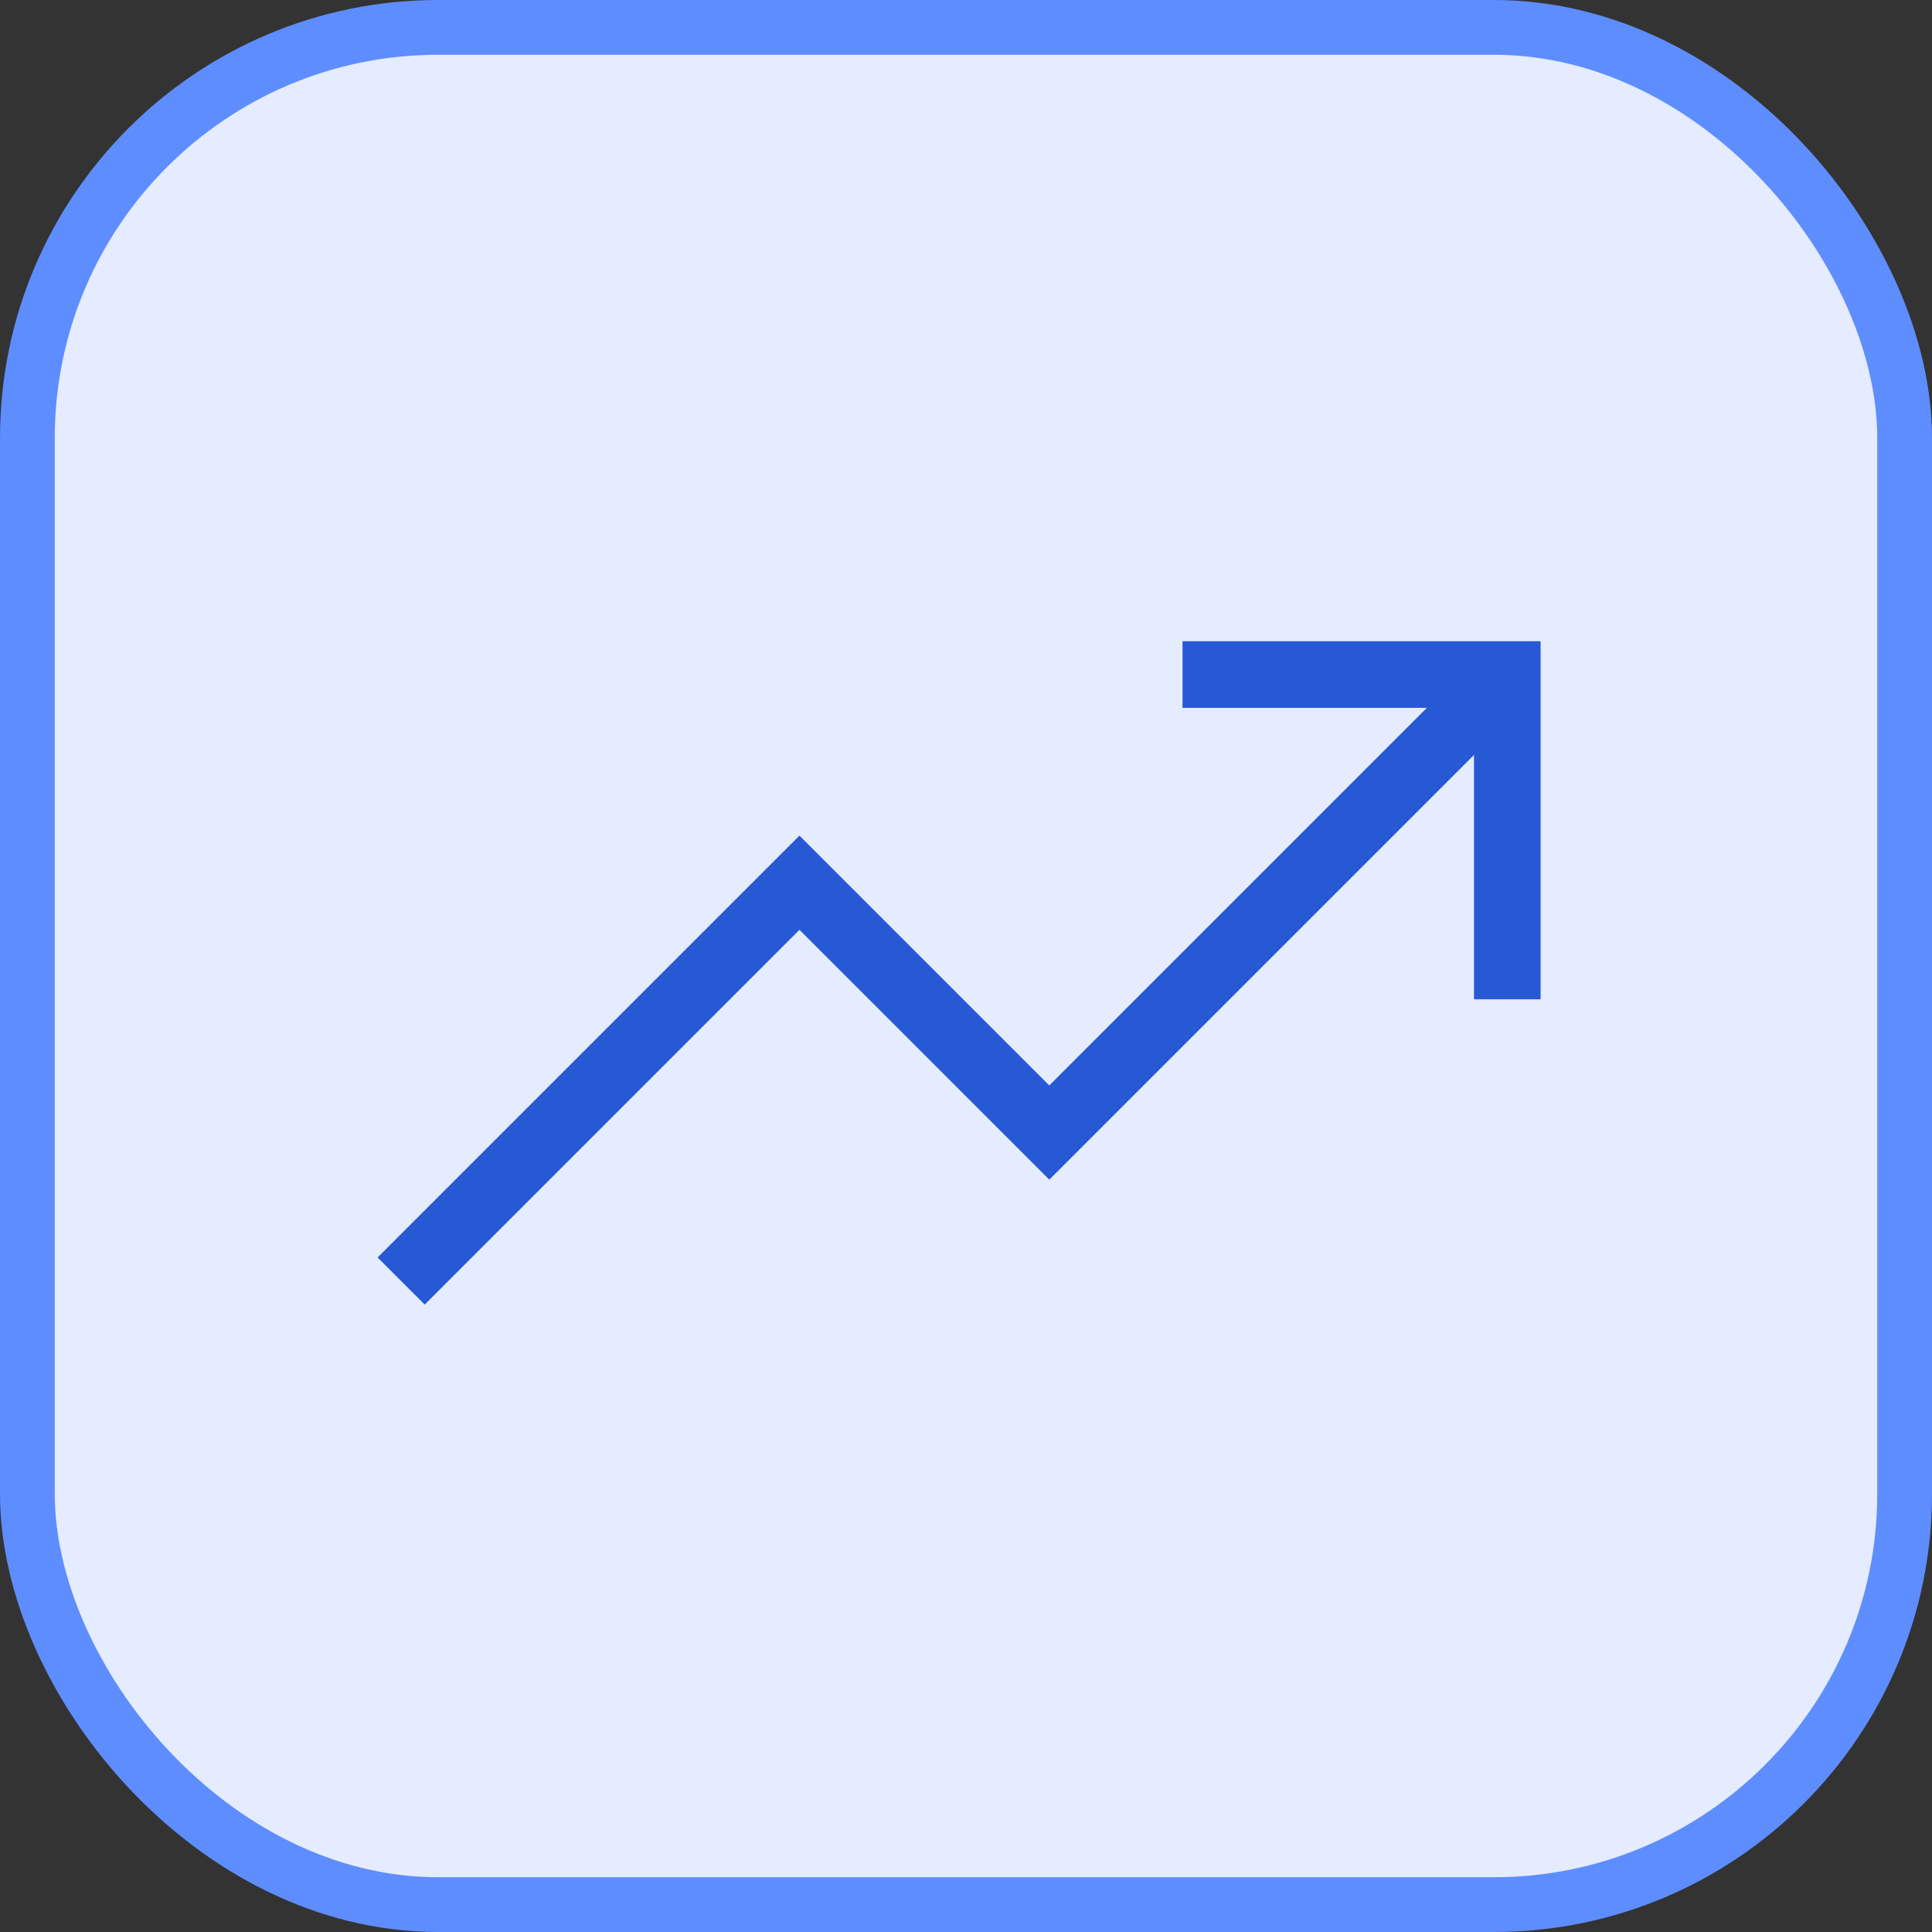
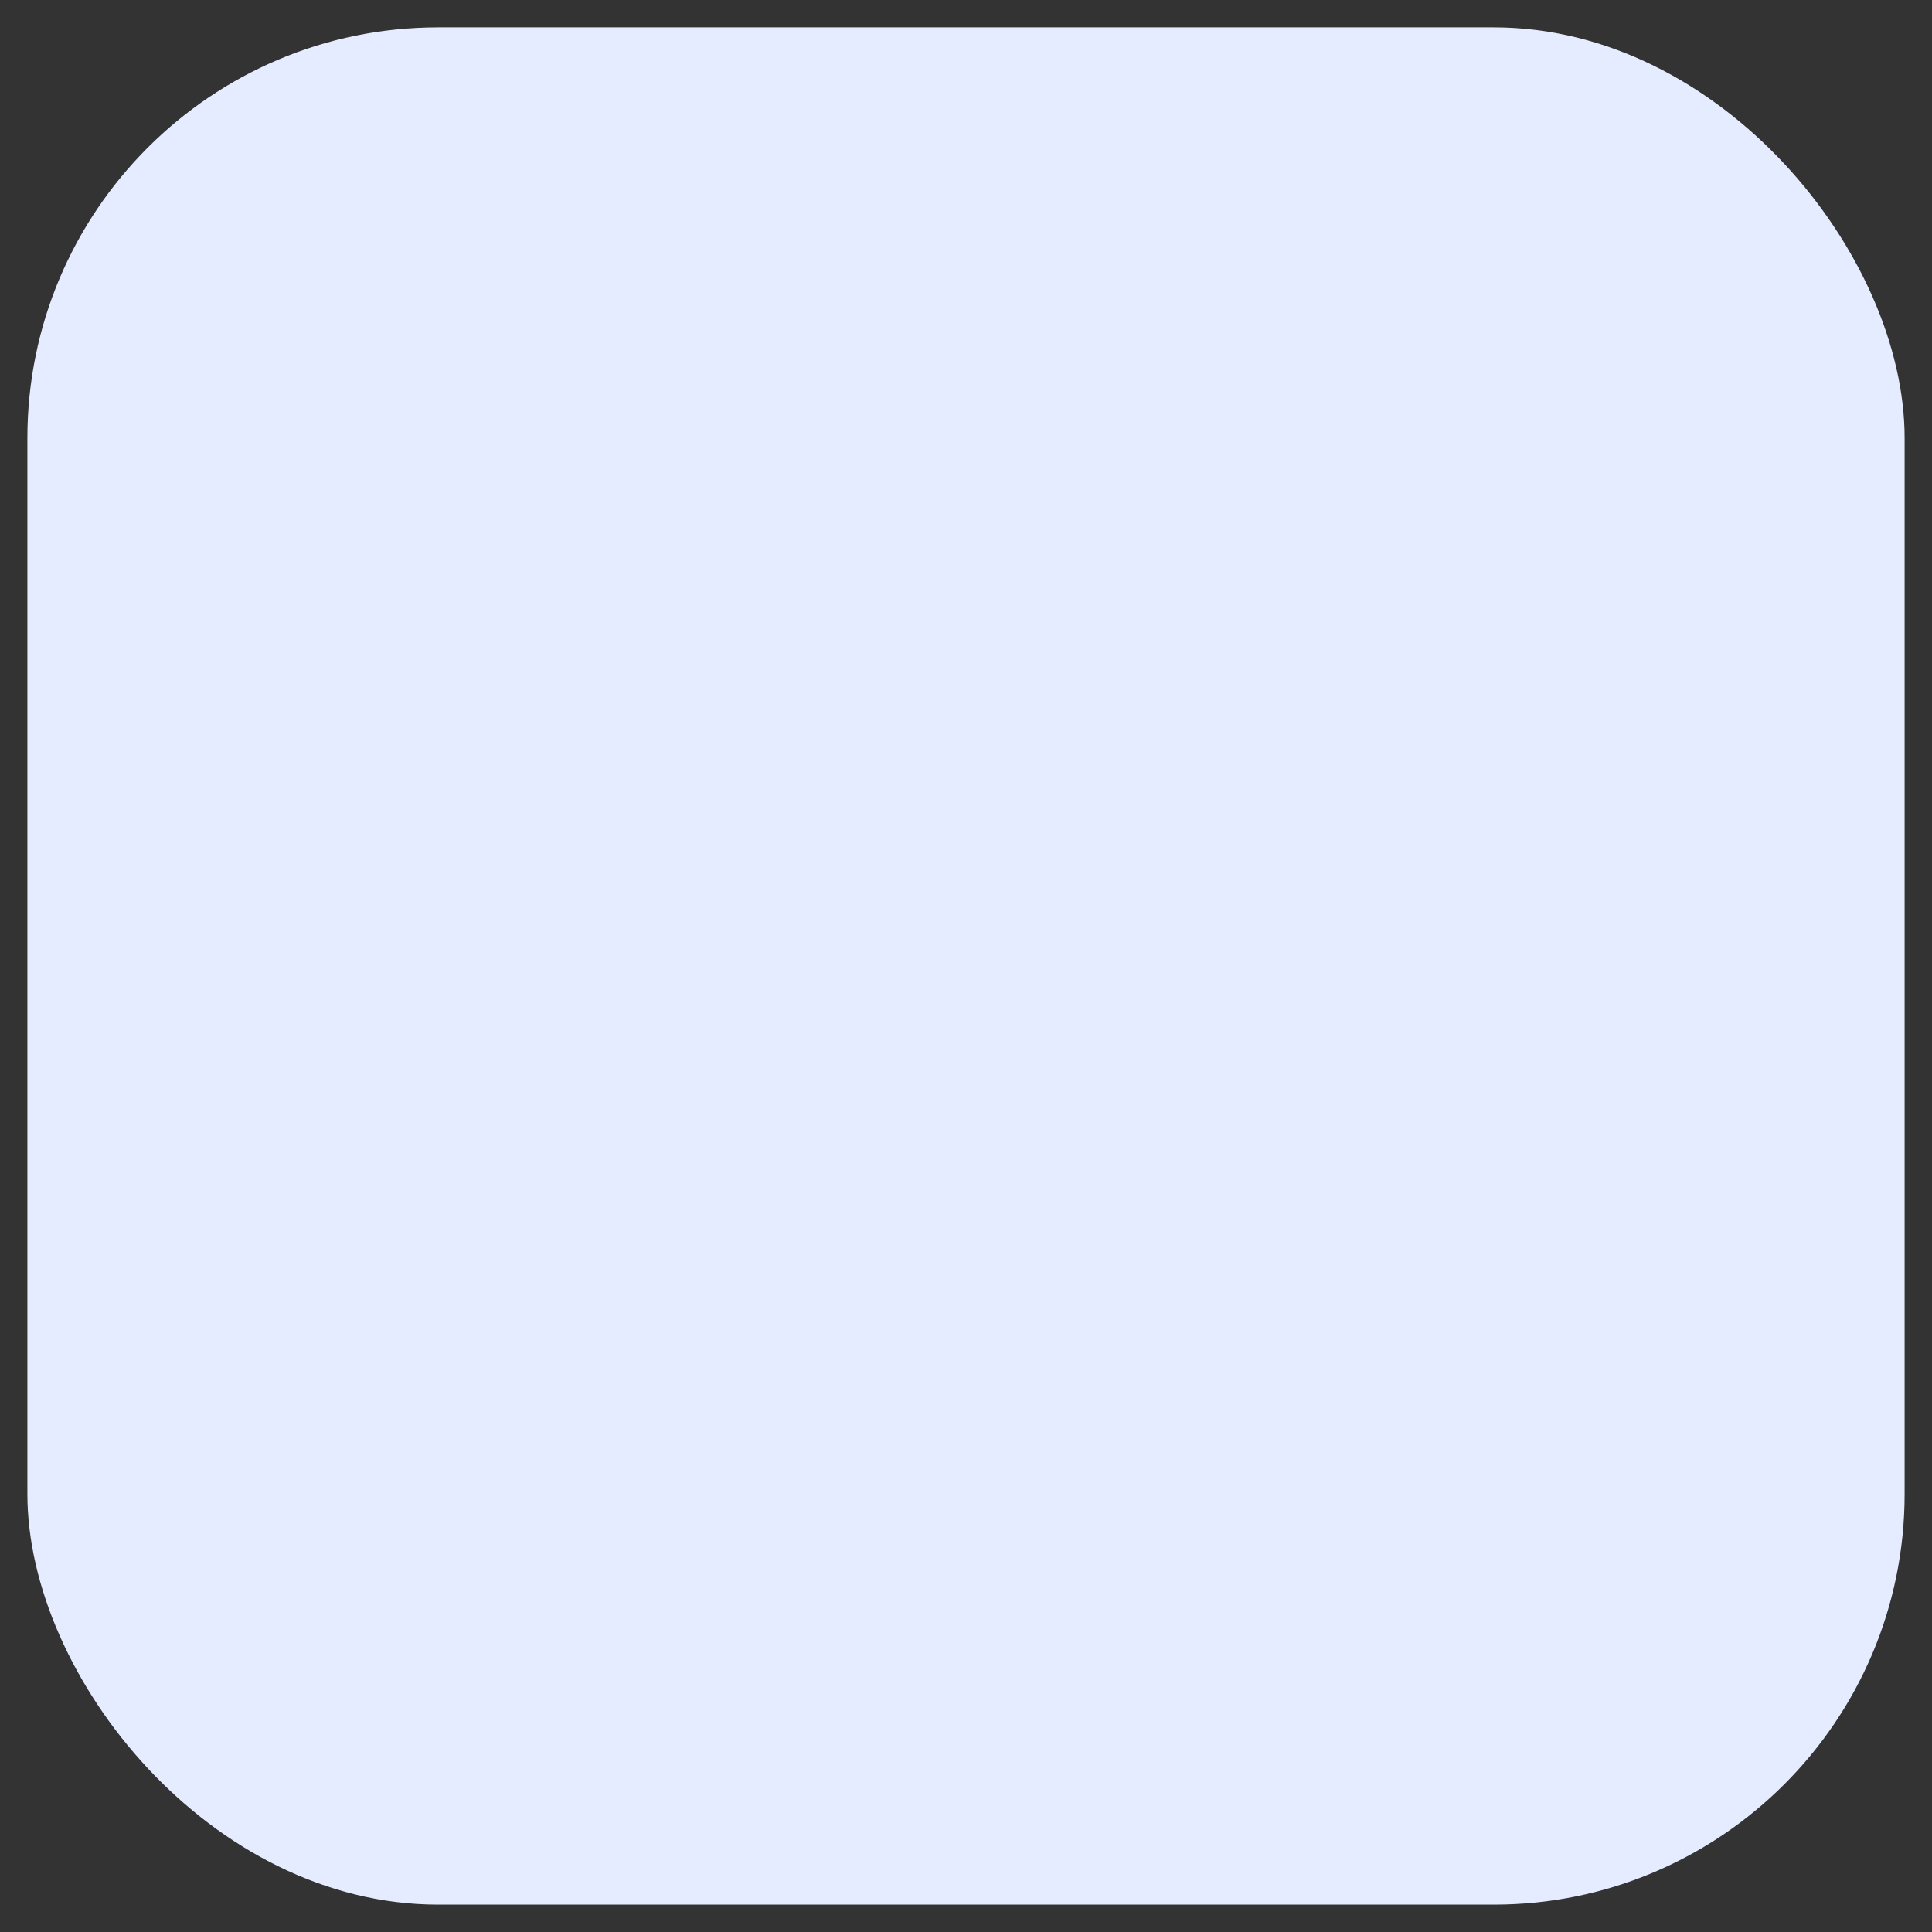
<svg xmlns="http://www.w3.org/2000/svg" width="58" height="58" viewBox="0 0 58 58" fill="none">
  <rect x="0" y="0" width="58" height="58" fill="#333333" stroke="none" />
  <rect x="0.822" y="0.822" width="56.356" height="56.356" rx="12.331" fill="#E5ECFF" />
-   <rect x="0.822" y="0.822" width="56.356" height="56.356" rx="12.331" stroke="#5E8DFF" stroke-width="1.644" />
-   <path d="M36.5 20.25H45.25V29" stroke="#2759D4" stroke-width="2" stroke-miterlimit="10" stroke-linecap="square" />
-   <path d="M12.75 37.75L24 26.5L31.5 34L44 21.5" stroke="#2759D4" stroke-width="2" stroke-miterlimit="10" stroke-linecap="square" />
</svg>